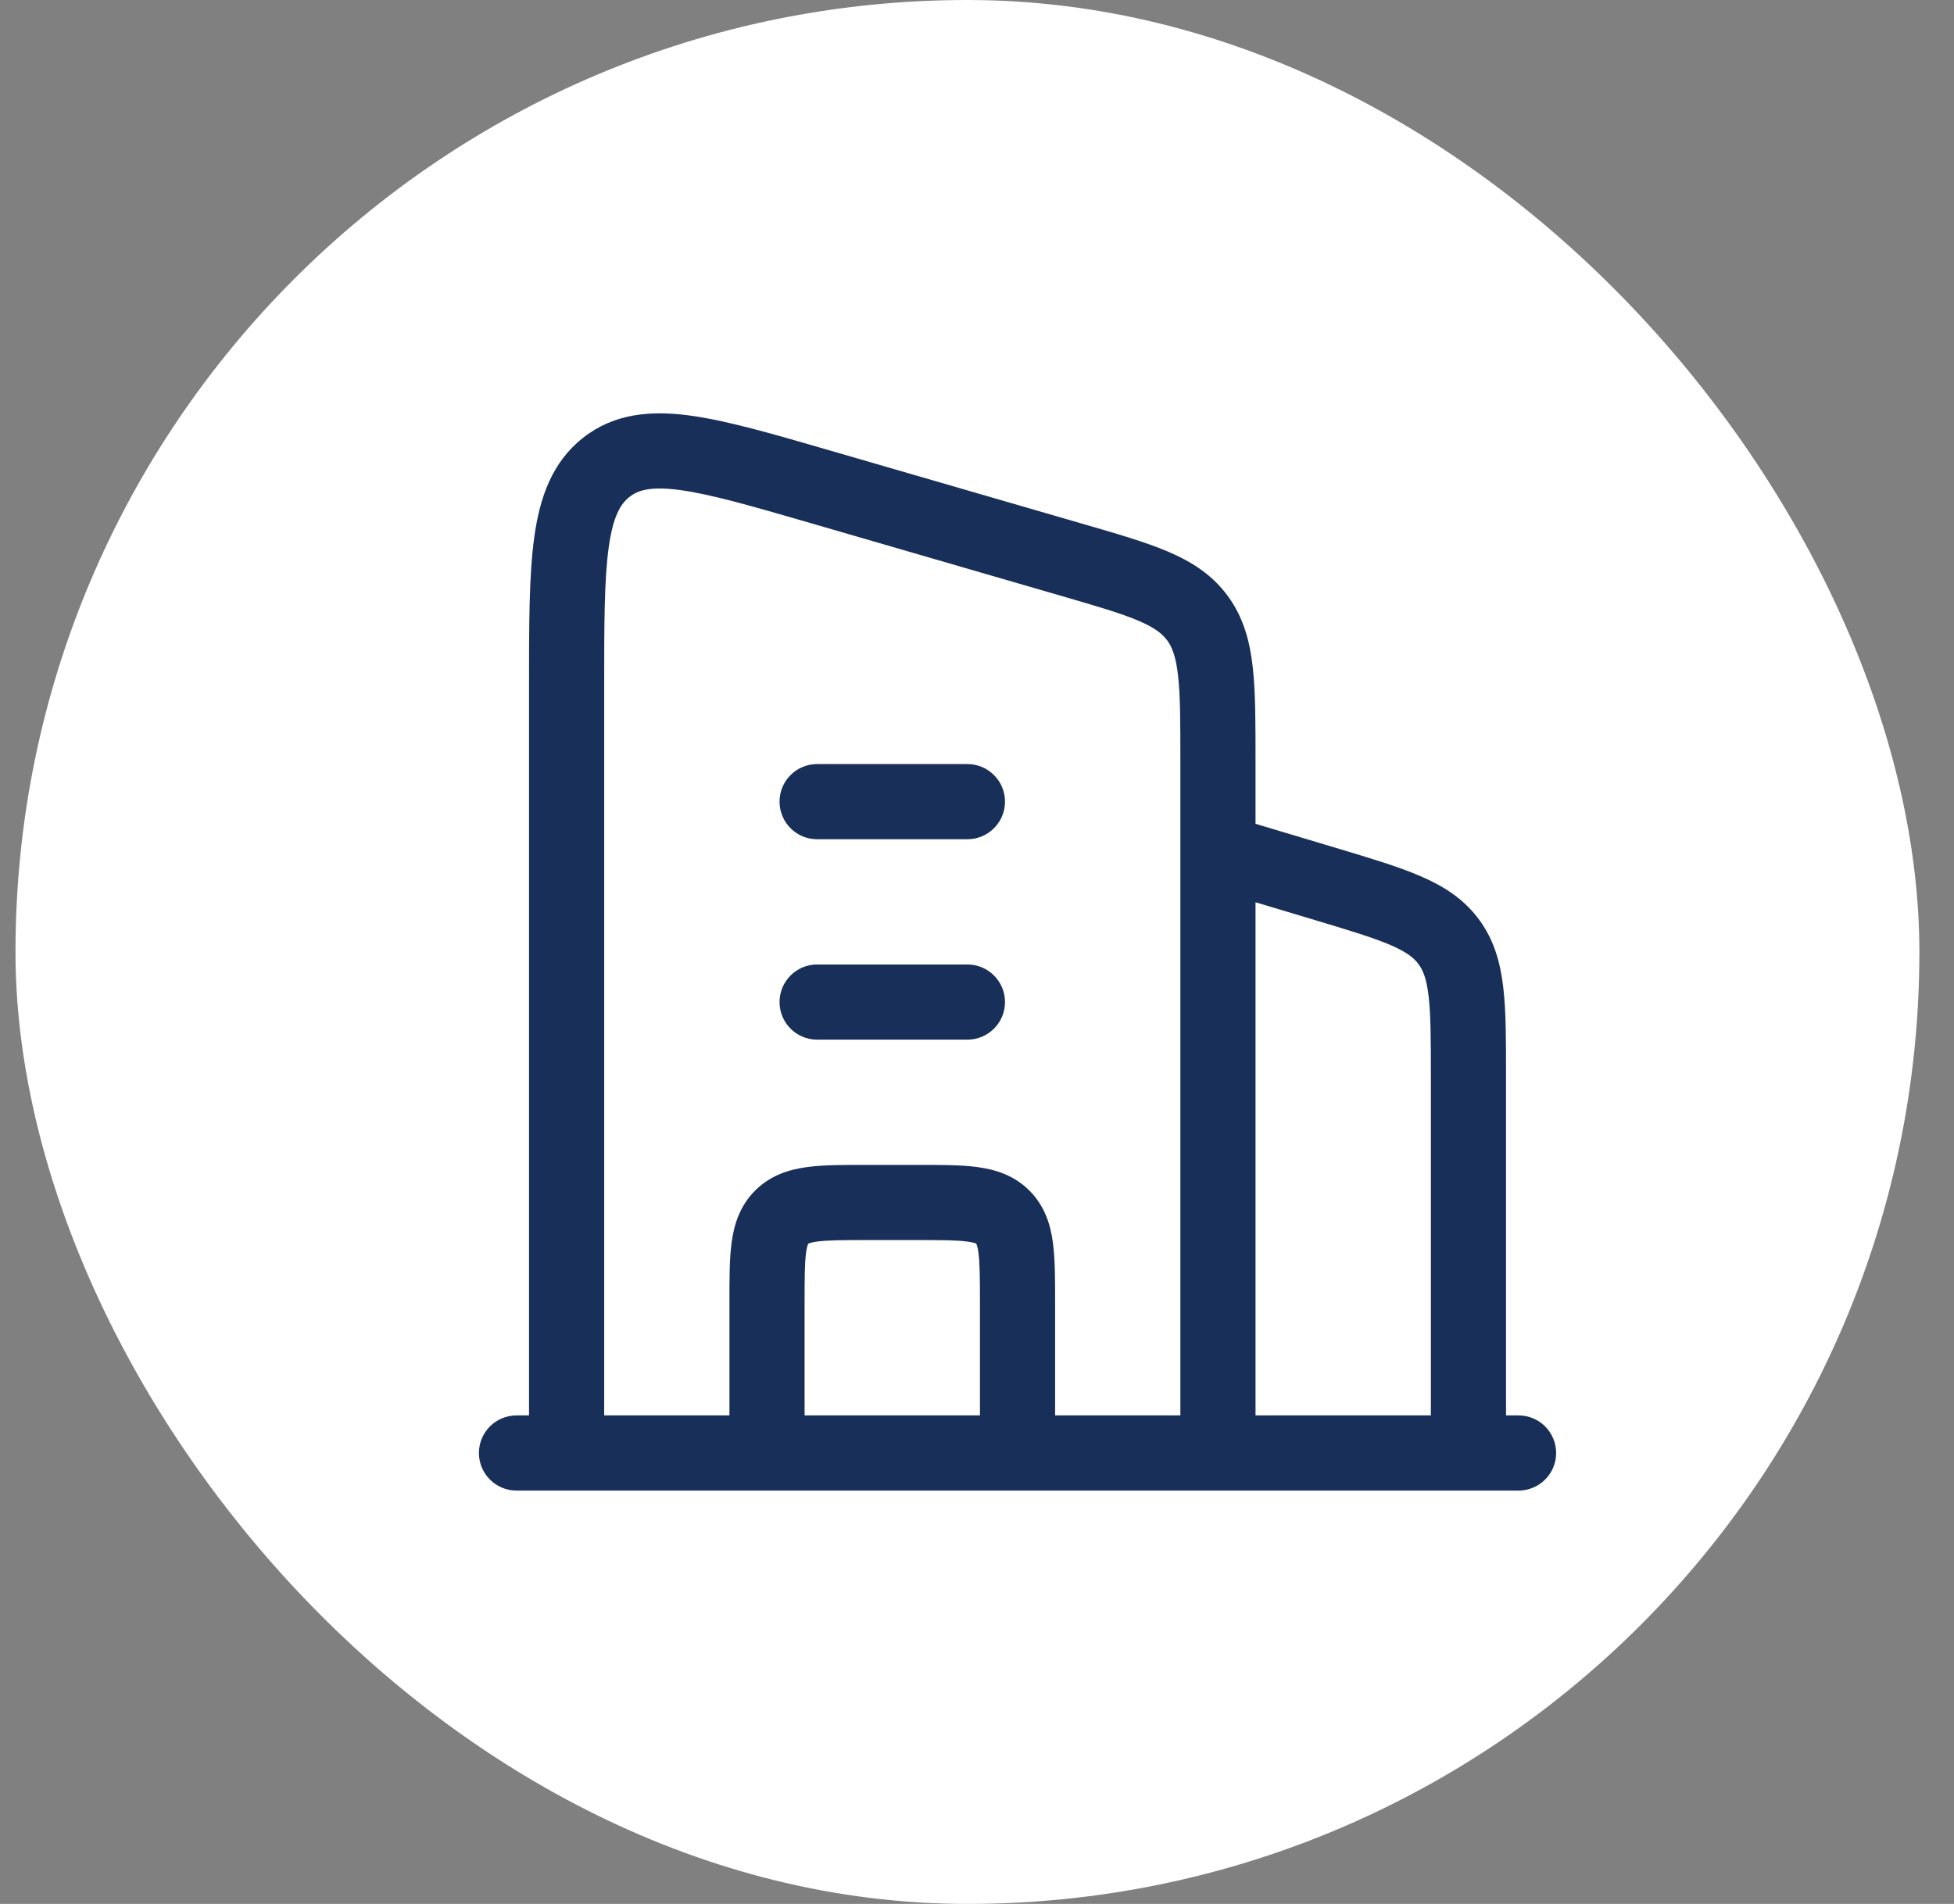
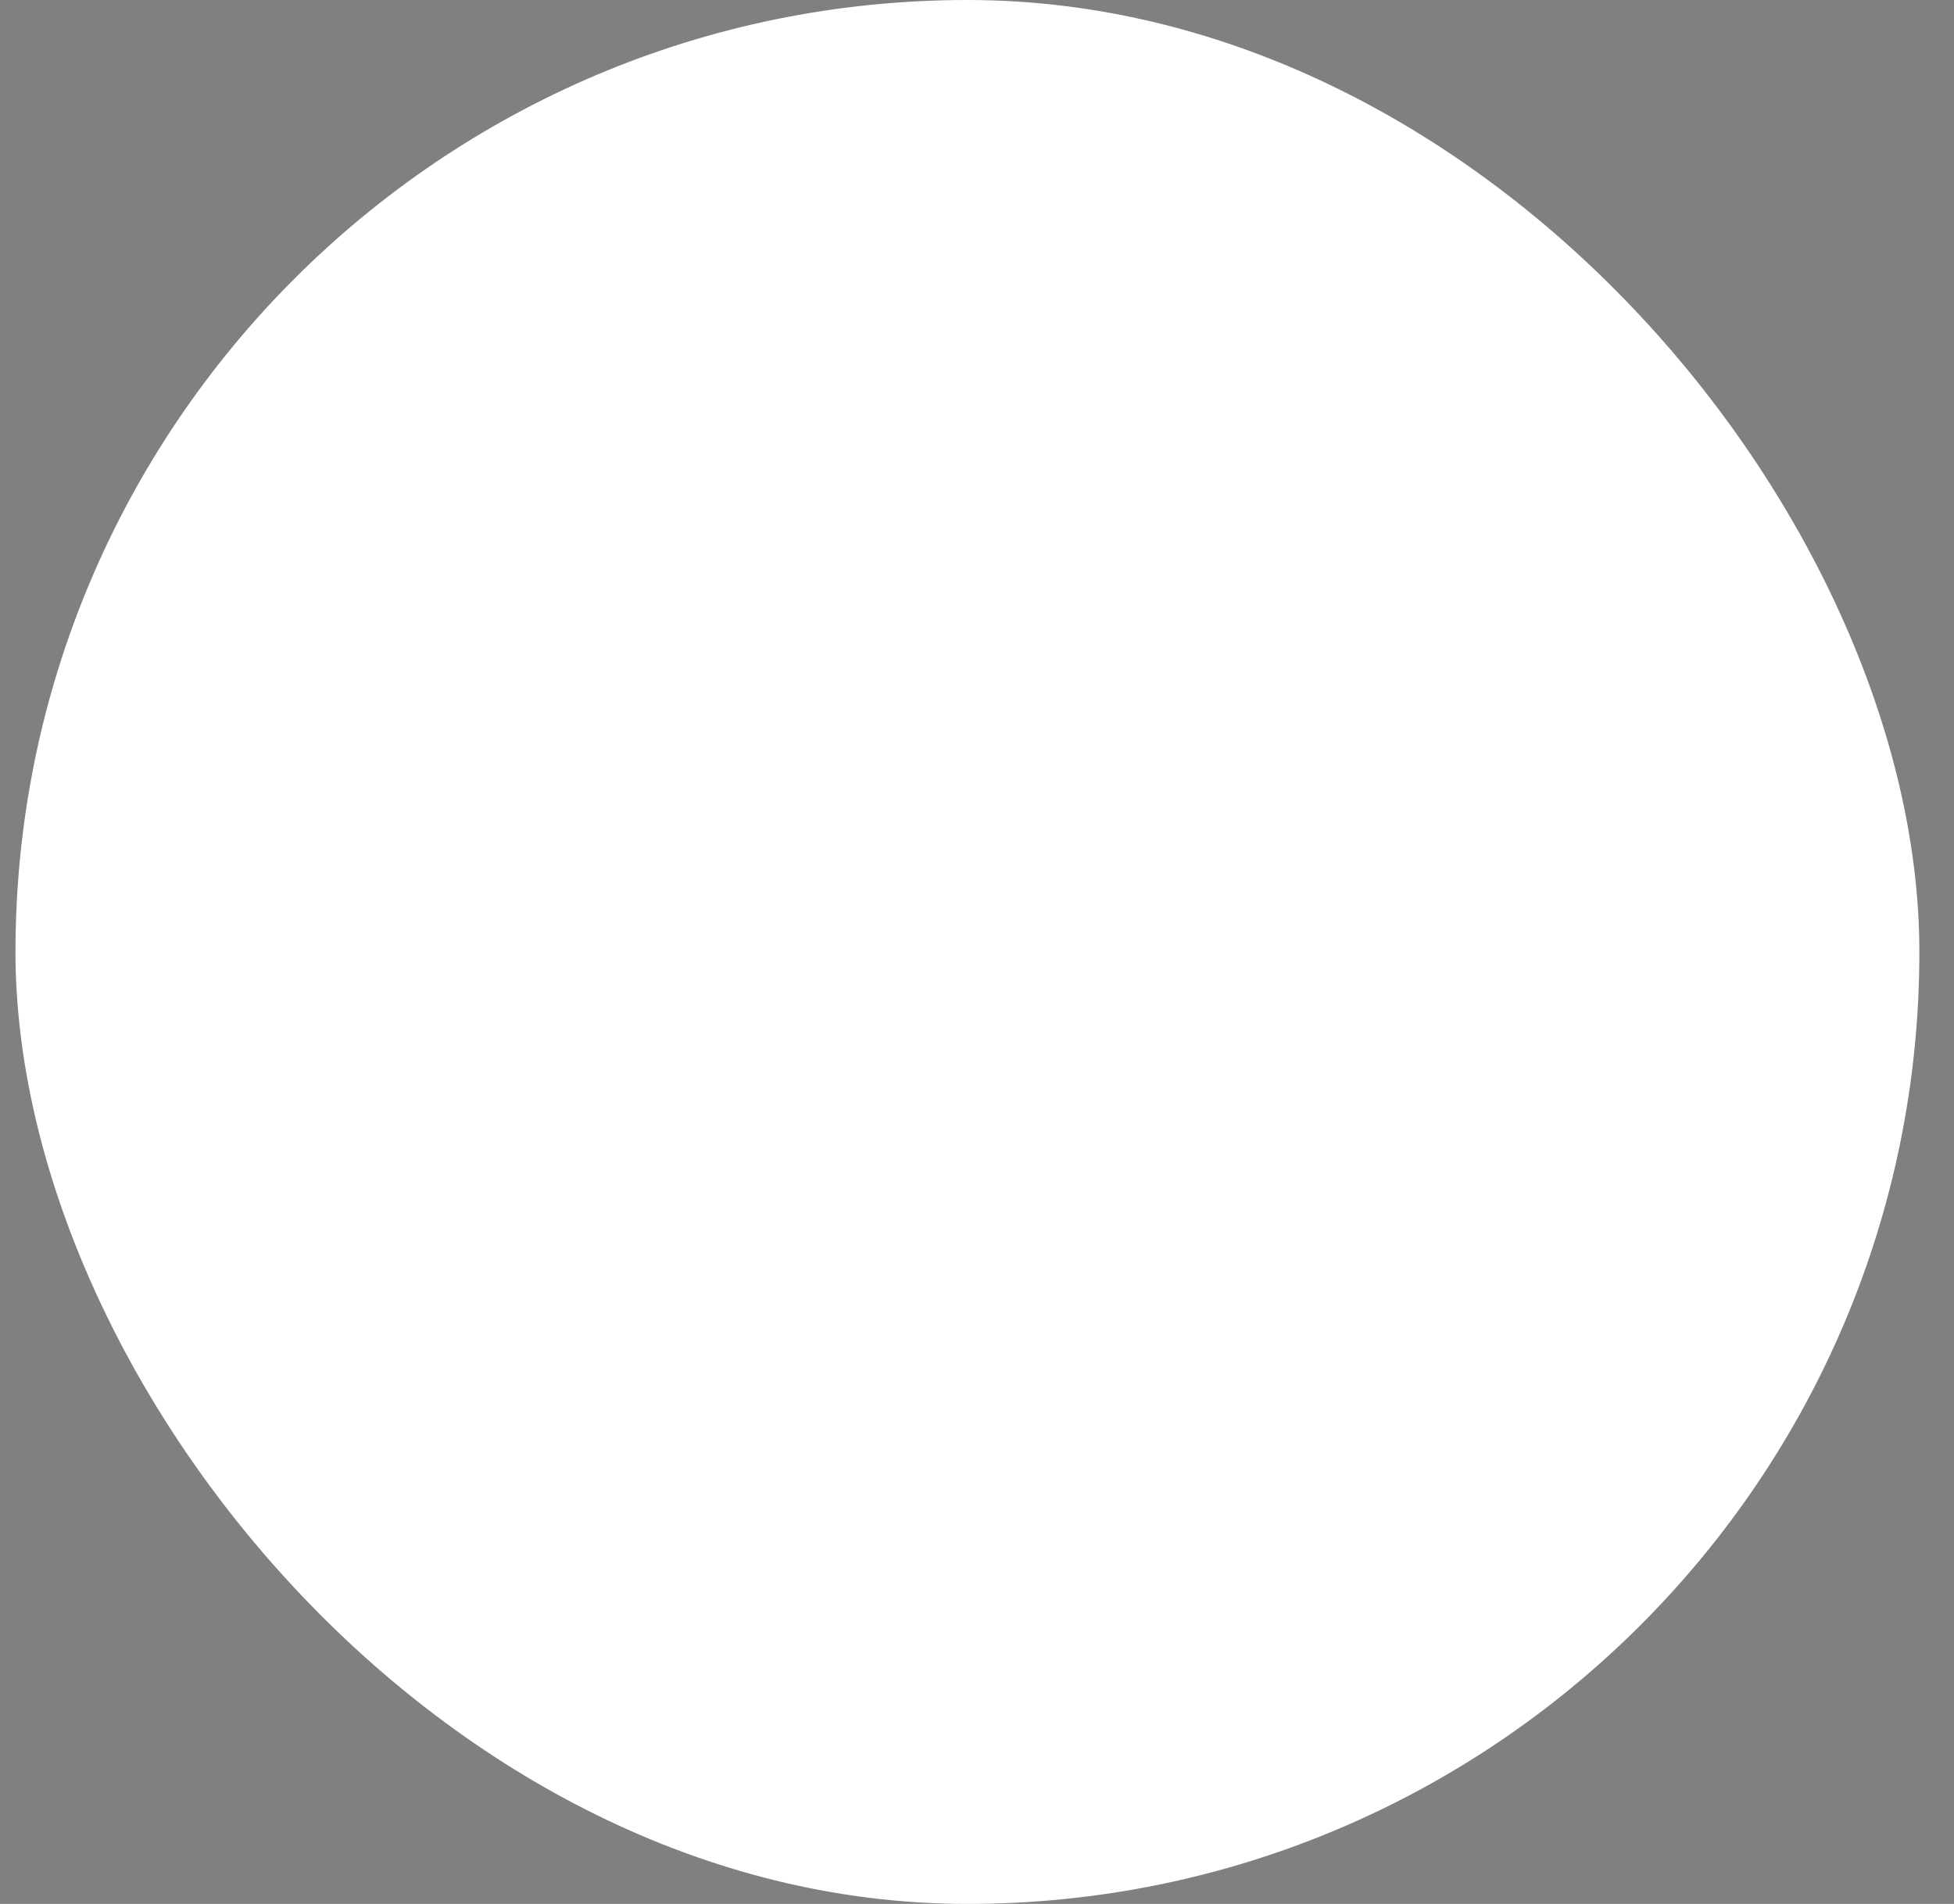
<svg xmlns="http://www.w3.org/2000/svg" width="39" height="38" viewBox="0 0 39 38" fill="none">
  <rect x="0" y="0" width="39" height="38" fill="#808080" stroke="none" />
  <rect x="0.309" width="38" height="38" rx="19" fill="white" />
-   <path d="M26.458 17.645L26.674 16.926L26.674 16.926L26.458 17.645ZM16.309 15.25C15.894 15.25 15.559 15.586 15.559 16C15.559 16.414 15.894 16.75 16.309 16.75V15.25ZM19.309 16.75C19.723 16.75 20.059 16.414 20.059 16C20.059 15.586 19.723 15.25 19.309 15.25V16.75ZM16.309 19.25C15.894 19.25 15.559 19.586 15.559 20C15.559 20.414 15.894 20.75 16.309 20.75V19.25ZM19.309 20.75C19.723 20.75 20.059 20.414 20.059 20C20.059 19.586 19.723 19.25 19.309 19.25V20.75ZM15.601 24.293L15.071 23.763L15.071 23.763L15.601 24.293ZM10.309 28.25C9.894 28.25 9.559 28.586 9.559 29C9.559 29.414 9.894 29.75 10.309 29.75V28.25ZM30.309 29.75C30.723 29.75 31.059 29.414 31.059 29C31.059 28.586 30.723 28.25 30.309 28.25V29.75ZM10.559 29C10.559 29.414 10.894 29.75 11.309 29.75C11.723 29.75 12.059 29.414 12.059 29H10.559ZM12.1 9.328L11.636 8.739L11.636 8.739L12.1 9.328ZM16.386 9.72L16.177 10.44L16.177 10.44L16.386 9.72ZM21.386 11.171L21.595 10.451L21.595 10.451L21.386 11.171ZM23.902 12.34L23.296 12.782L23.297 12.782L23.902 12.34ZM23.559 29C23.559 29.414 23.894 29.75 24.309 29.75C24.723 29.75 25.059 29.414 25.059 29H23.559ZM24.309 17L24.093 17.718L26.242 18.363L26.458 17.645L26.674 16.926L24.524 16.282L24.309 17ZM26.458 17.645L26.242 18.363C26.946 18.574 27.412 18.715 27.755 18.863C28.081 19.004 28.221 19.12 28.311 19.242L28.913 18.794L29.515 18.346C29.21 17.936 28.809 17.684 28.349 17.486C27.907 17.295 27.343 17.127 26.674 16.926L26.458 17.645ZM28.913 18.794L28.311 19.242C28.402 19.363 28.473 19.532 28.514 19.884C28.557 20.255 28.559 20.742 28.559 21.476H29.309H30.059C30.059 20.777 30.06 20.188 30.004 19.71C29.946 19.212 29.82 18.756 29.515 18.346L28.913 18.794ZM29.309 21.476H28.559V29H29.309H30.059V21.476H29.309ZM16.309 16V16.75H19.309V16V15.25H16.309V16ZM16.309 20V20.75H19.309V20V19.25H16.309V20ZM20.309 29H21.059V26H20.309H19.559V29H20.309ZM20.309 26H21.059C21.059 25.55 21.06 25.137 21.015 24.803C20.968 24.447 20.855 24.072 20.546 23.763L20.016 24.293L19.485 24.823C19.486 24.824 19.486 24.824 19.485 24.823C19.485 24.823 19.485 24.823 19.485 24.823C19.485 24.823 19.486 24.824 19.487 24.826C19.488 24.828 19.489 24.831 19.491 24.836C19.5 24.858 19.516 24.906 19.529 25.003C19.557 25.213 19.559 25.507 19.559 26H20.309ZM20.016 24.293L20.546 23.763C20.237 23.453 19.861 23.341 19.506 23.293C19.172 23.248 18.759 23.25 18.309 23.25V24V24.75C18.801 24.75 19.095 24.752 19.306 24.78C19.402 24.793 19.451 24.808 19.473 24.817C19.478 24.819 19.481 24.821 19.483 24.822C19.485 24.823 19.486 24.823 19.486 24.823C19.486 24.823 19.486 24.823 19.485 24.823C19.485 24.823 19.485 24.823 19.485 24.823L20.016 24.293ZM18.309 24V23.25H17.309V24V24.75H18.309V24ZM17.309 24V23.25C16.858 23.25 16.445 23.248 16.111 23.293C15.756 23.341 15.38 23.453 15.071 23.763L15.601 24.293L16.132 24.823C16.132 24.823 16.132 24.823 16.132 24.823C16.132 24.823 16.131 24.823 16.131 24.823C16.131 24.823 16.132 24.823 16.134 24.822C16.136 24.821 16.14 24.819 16.145 24.817C16.166 24.808 16.215 24.793 16.311 24.78C16.522 24.752 16.816 24.75 17.309 24.75V24ZM15.601 24.293L15.071 23.763C14.762 24.072 14.65 24.447 14.602 24.803C14.557 25.137 14.559 25.55 14.559 26H15.309H16.059C16.059 25.507 16.06 25.213 16.088 25.003C16.102 24.906 16.117 24.858 16.126 24.836C16.128 24.831 16.129 24.828 16.131 24.826C16.131 24.824 16.132 24.823 16.132 24.823C16.132 24.823 16.132 24.823 16.132 24.823C16.131 24.824 16.131 24.824 16.132 24.823L15.601 24.293ZM15.309 26H14.559V29H15.309H16.059V26H15.309ZM10.309 29V29.75H30.309V29V28.25H10.309V29ZM11.309 29H12.059V13.717H11.309H10.559V29H11.309ZM11.309 13.717H12.059C12.059 12.439 12.06 11.56 12.15 10.919C12.238 10.292 12.391 10.054 12.564 9.918L12.1 9.328L11.636 8.739C11.018 9.226 10.775 9.926 10.665 10.711C10.557 11.481 10.559 12.485 10.559 13.717H11.309ZM12.1 9.328L12.564 9.918C12.73 9.787 12.976 9.701 13.566 9.78C14.179 9.862 14.988 10.095 16.177 10.44L16.386 9.72L16.595 9C15.454 8.668 14.516 8.394 13.765 8.293C12.993 8.19 12.261 8.247 11.636 8.739L12.1 9.328ZM16.386 9.72L16.177 10.44L21.177 11.892L21.386 11.171L21.595 10.451L16.595 9L16.386 9.72ZM21.386 11.171L21.177 11.892C21.898 12.101 22.374 12.24 22.725 12.39C23.055 12.531 23.201 12.652 23.296 12.782L23.902 12.34L24.507 11.897C24.196 11.472 23.787 11.212 23.313 11.01C22.859 10.816 22.281 10.65 21.595 10.451L21.386 11.171ZM23.902 12.34L23.297 12.782C23.394 12.916 23.47 13.101 23.512 13.479C23.558 13.875 23.559 14.394 23.559 15.169H24.309H25.059C25.059 14.428 25.06 13.81 25.003 13.31C24.944 12.792 24.817 12.32 24.507 11.897L23.902 12.34ZM24.309 15.169H23.559V29H24.309H25.059V15.169H24.309Z" fill="#182F59" />
</svg>